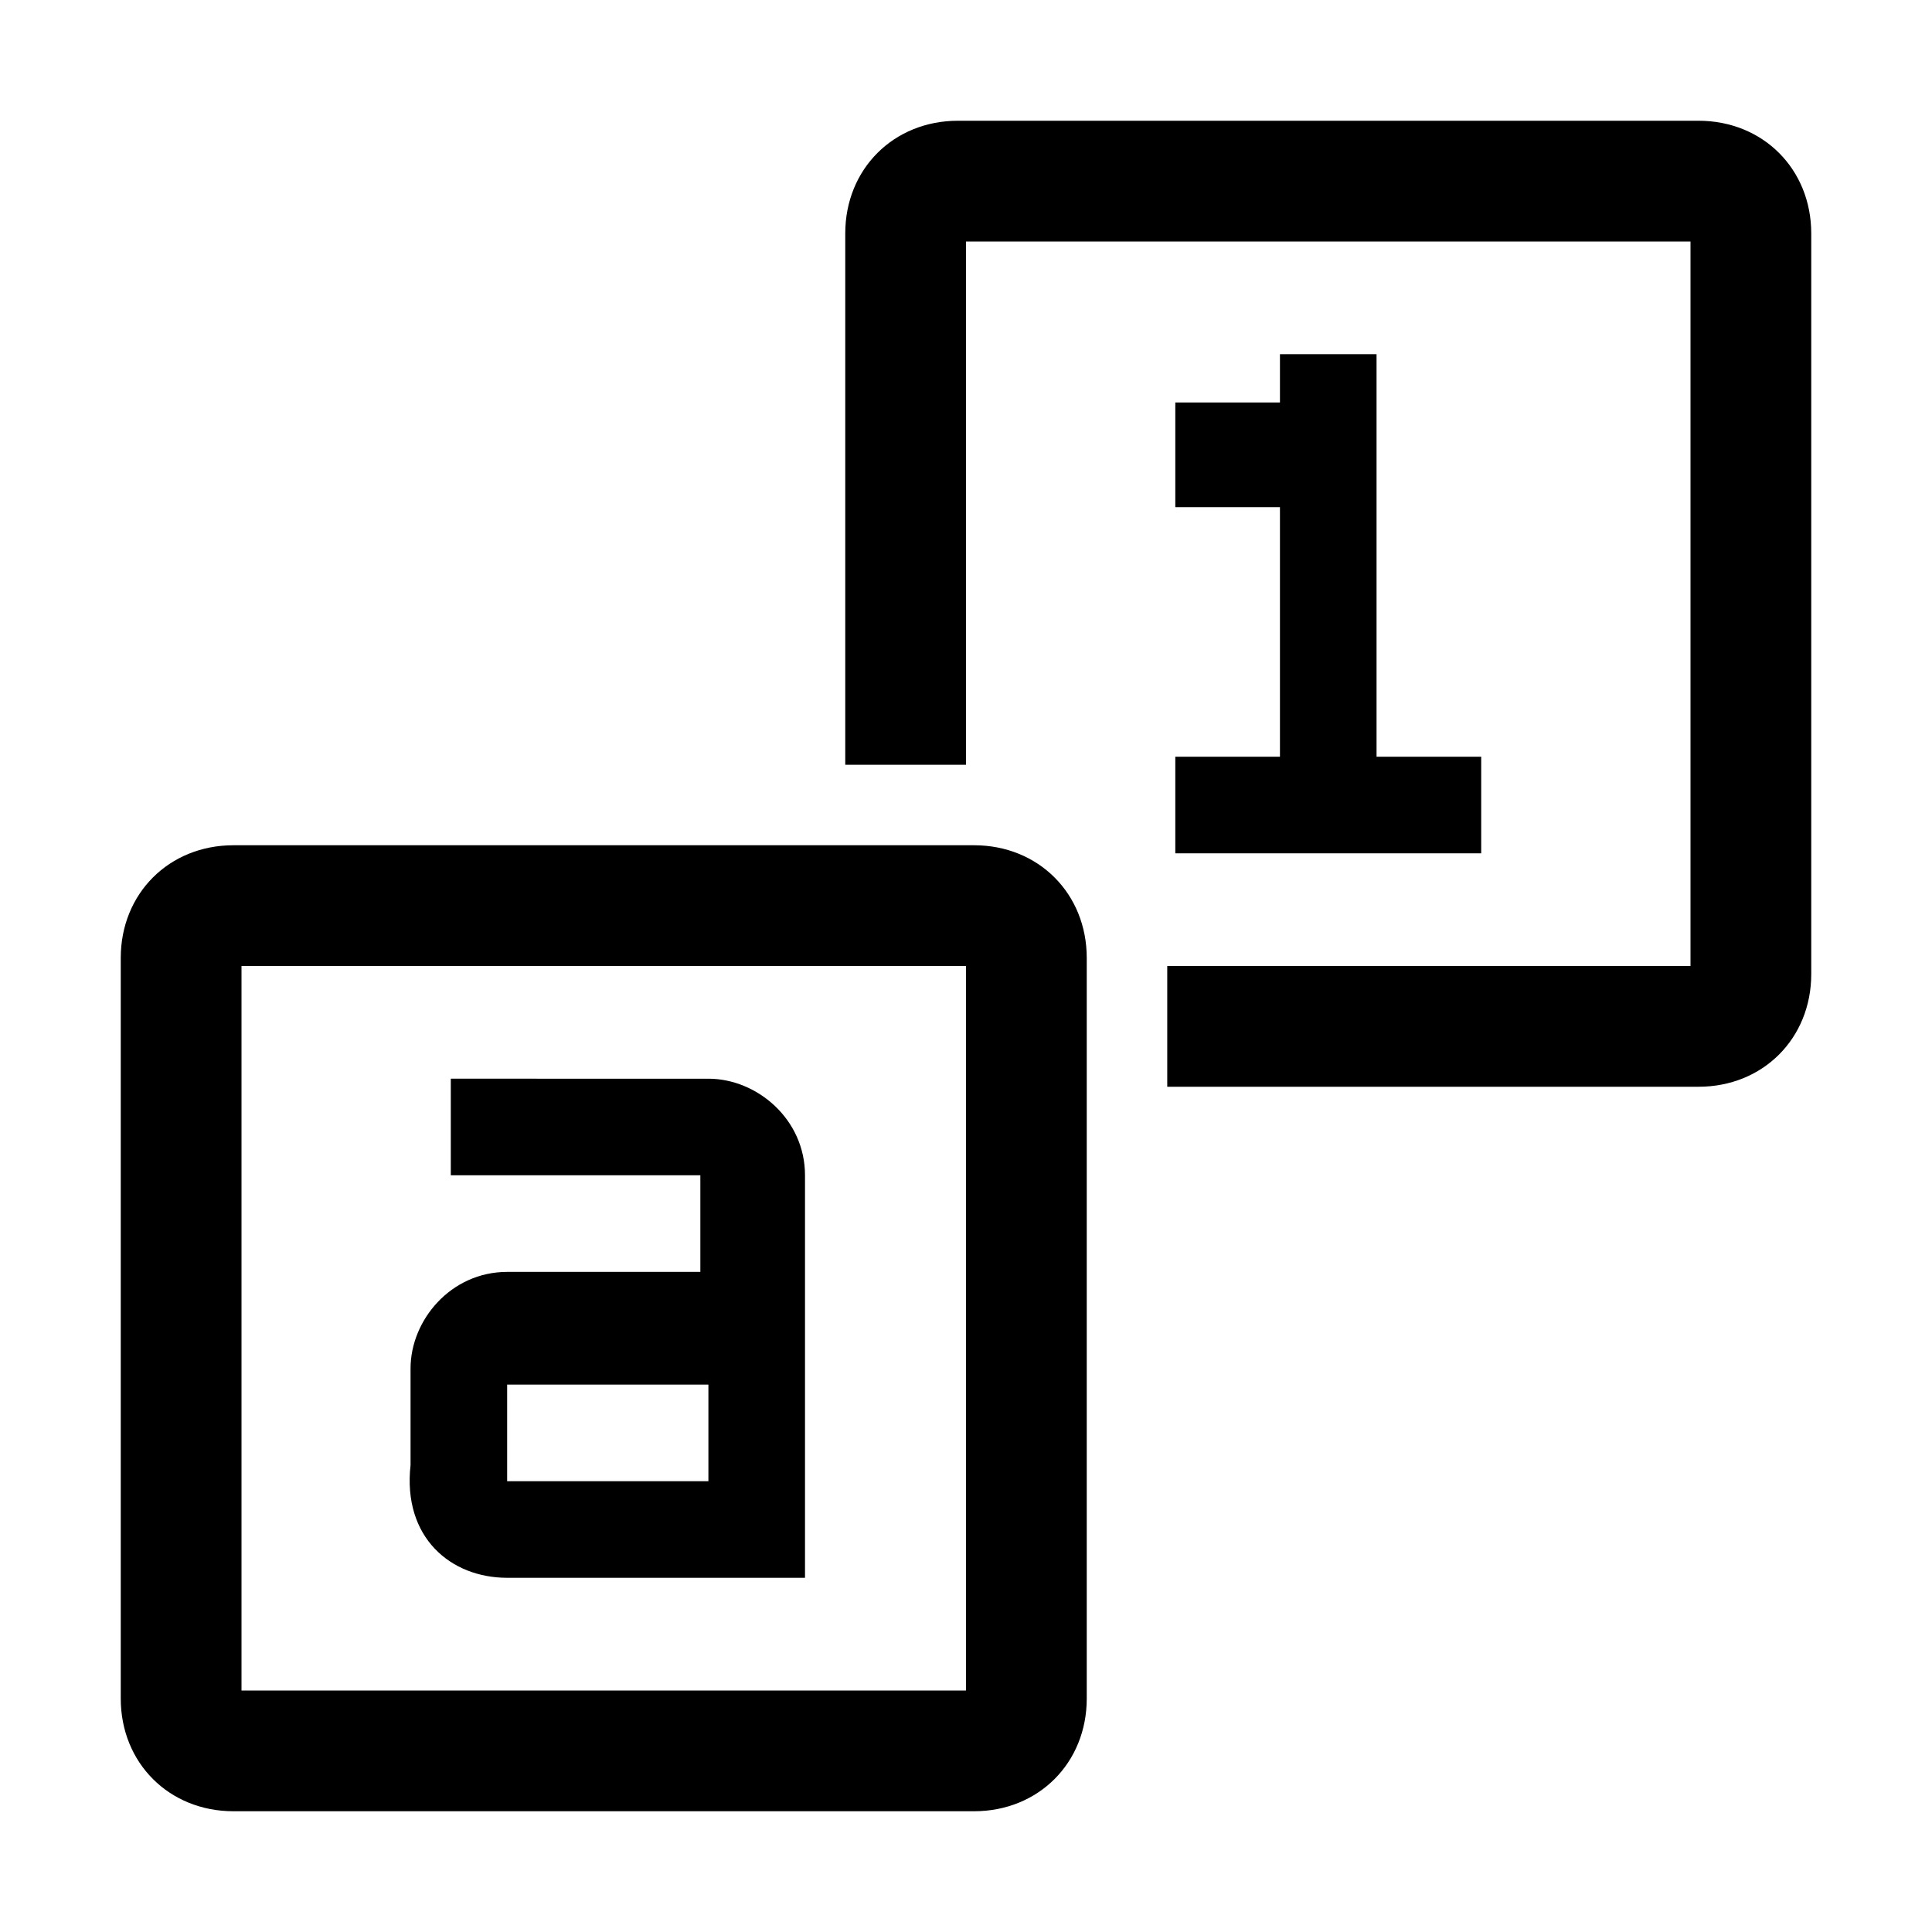
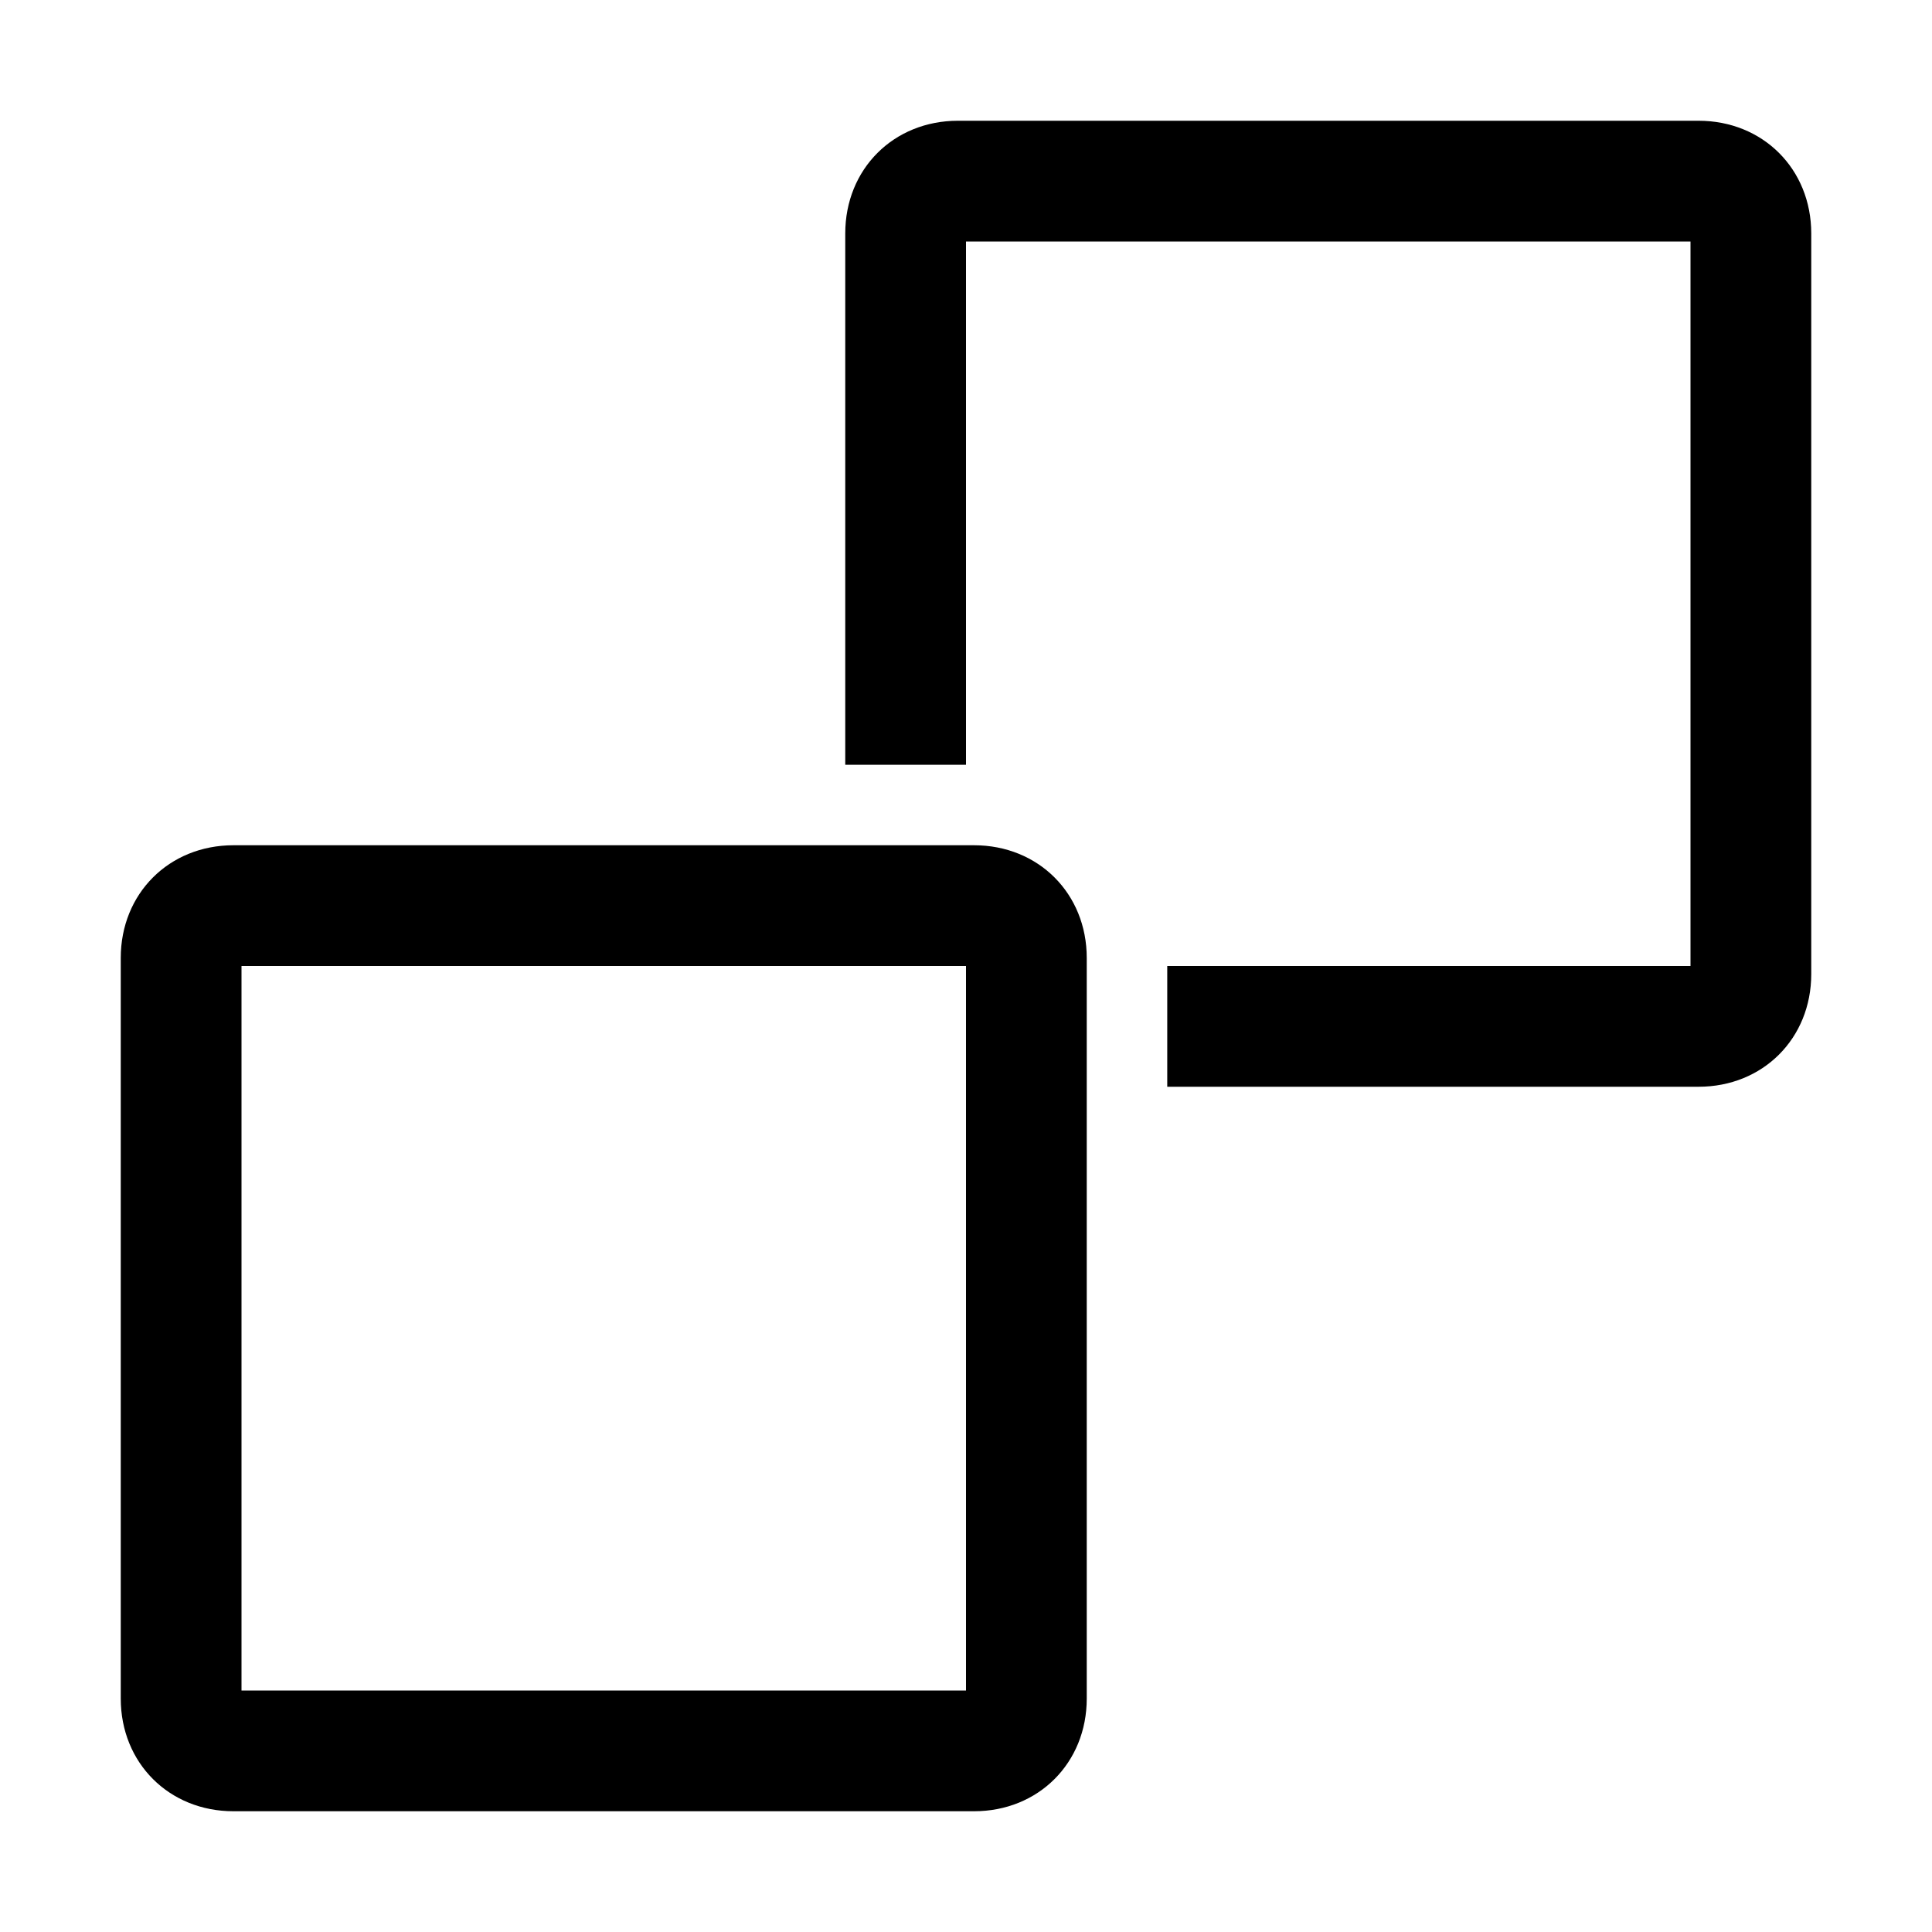
<svg xmlns="http://www.w3.org/2000/svg" style="enable-background:new 0 0 24 24" viewBox="0 0 24 24">
-   <path d="M6.3 19.6H10v-5c0-.7-.6-1.2-1.2-1.2H5.6v1.2h3.1v1.2H6.3c-.7 0-1.2.6-1.2 1.2v1.2c-.1.9.5 1.4 1.2 1.4zm0-2.4h2.5v1.2H6.3v-1.2zm8.3-7.8v1.2h3.8V9.4h-1.3v-5h-1.2V5h-1.3v1.3h1.3v3.1z" />
  <path d="M12.1 10.5H2.9c-.8 0-1.4.6-1.4 1.4v9.2c0 .8.6 1.4 1.4 1.4h9.2c.8 0 1.4-.6 1.4-1.4v-9.2c0-.8-.6-1.4-1.4-1.4zM12 21H3v-9h9v9z" />
  <path d="M21.1 1.5h-9.2c-.8 0-1.4.6-1.4 1.4v6.6H12V3h9v9h-6.5v1.5h6.6c.8 0 1.4-.6 1.4-1.4V2.9c0-.8-.6-1.4-1.4-1.4z" />
</svg>